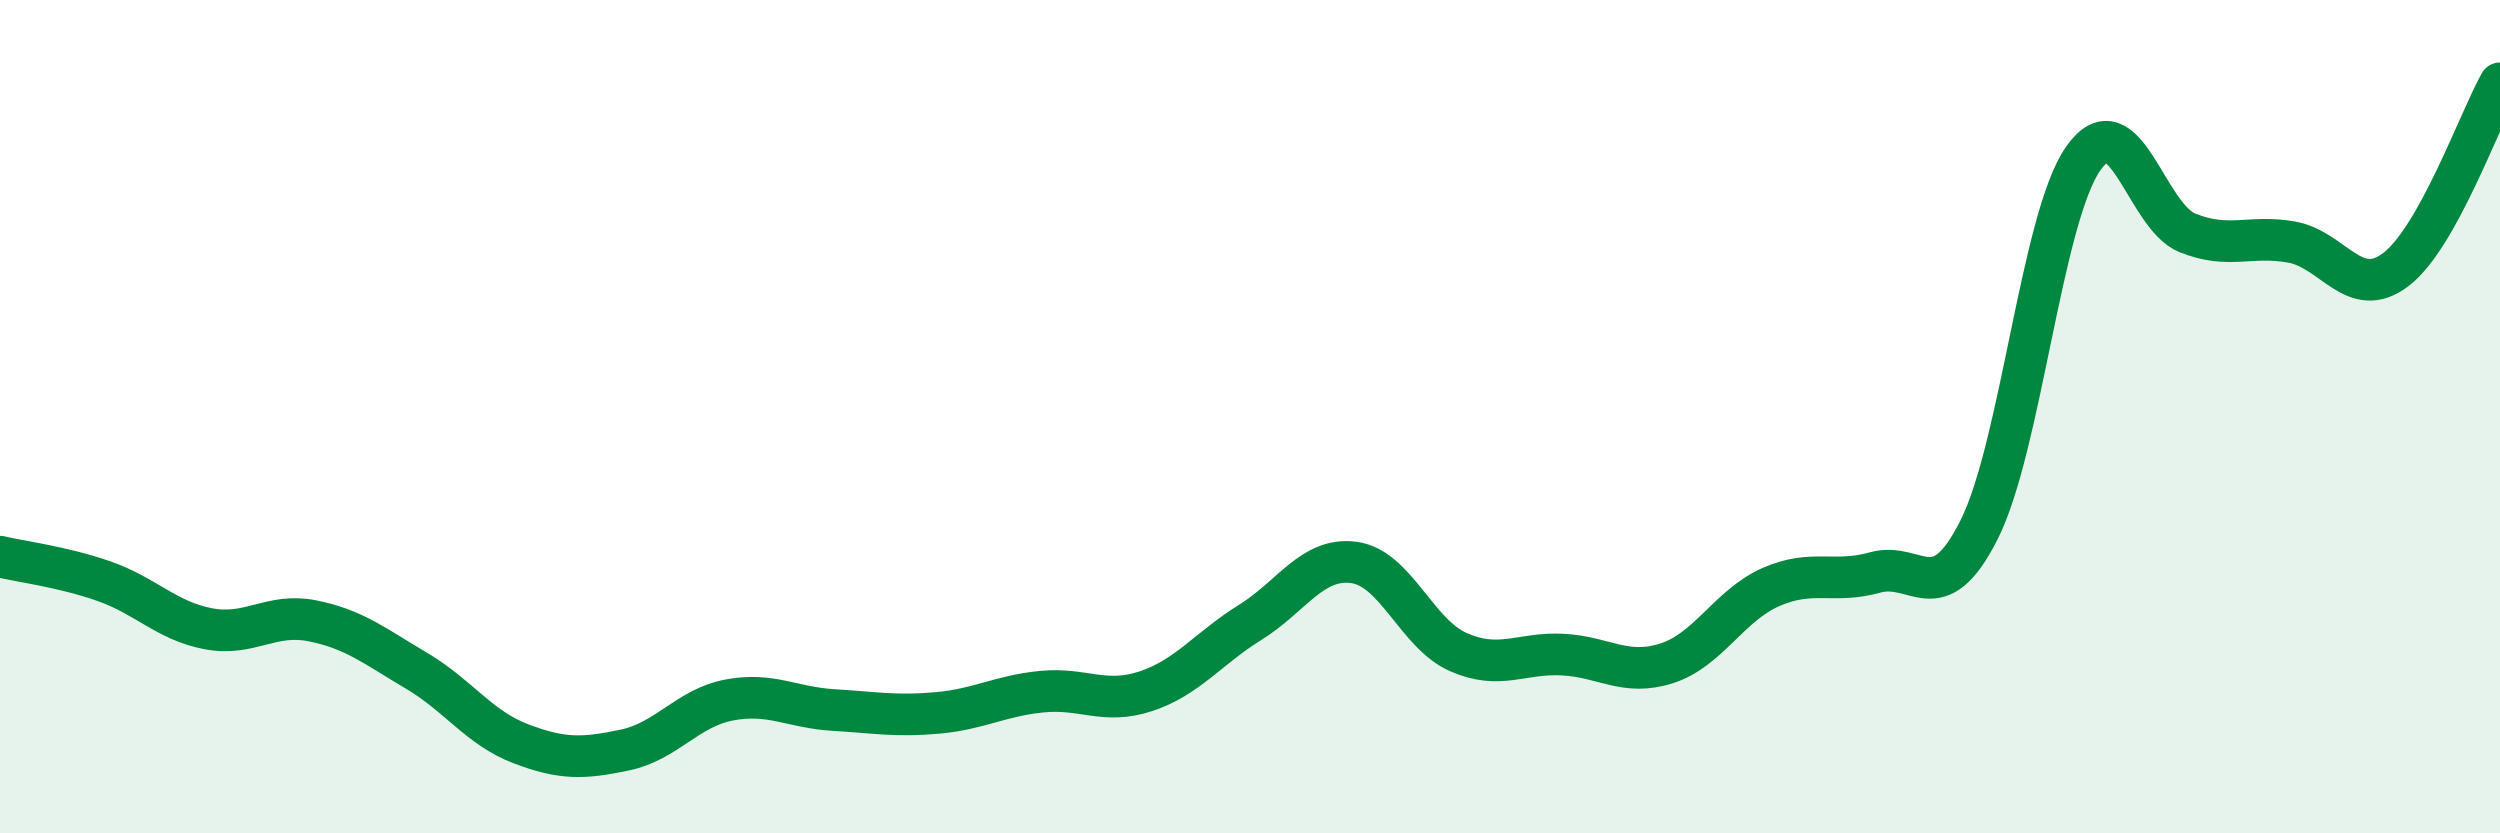
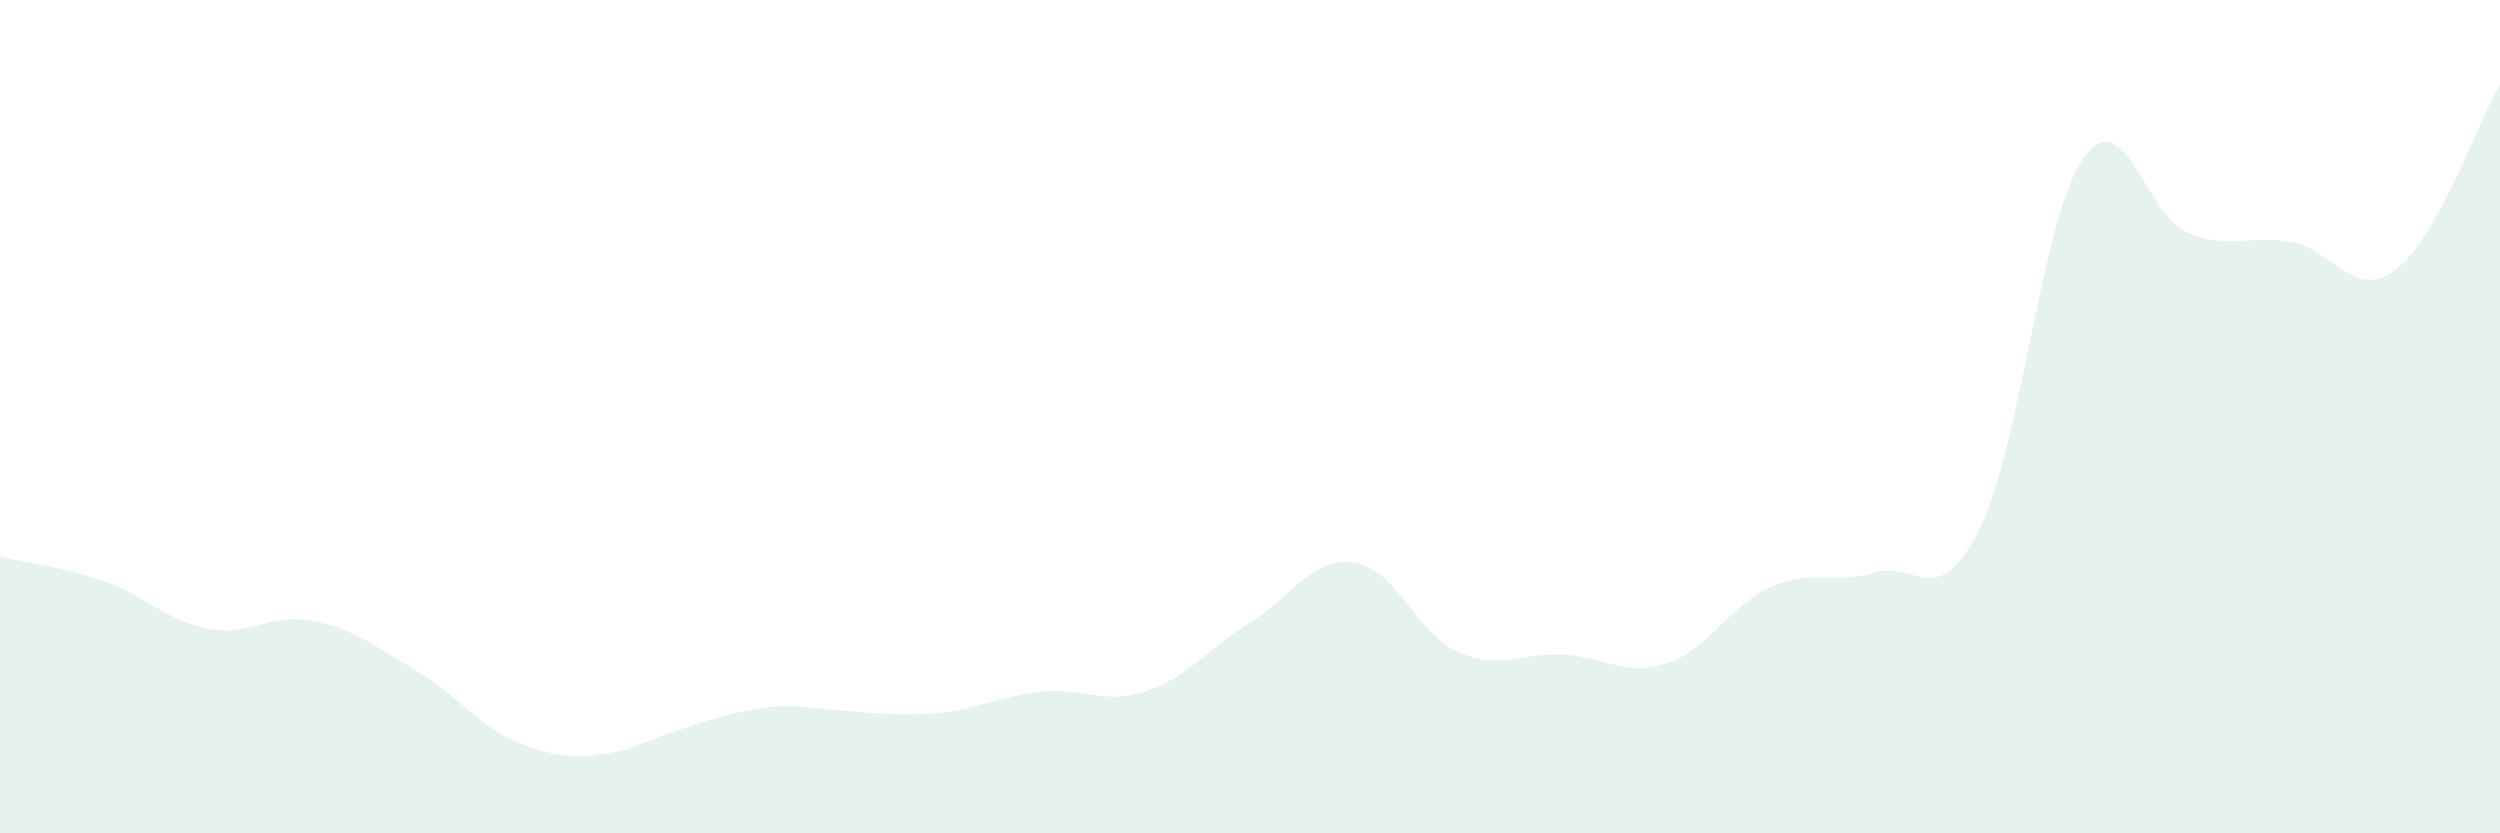
<svg xmlns="http://www.w3.org/2000/svg" width="60" height="20" viewBox="0 0 60 20">
-   <path d="M 0,13.36 C 0.5,13.48 1.5,13.6 2.5,13.95 C 3.5,14.3 4,14.9 5,15.09 C 6,15.28 6.5,14.7 7.5,14.9 C 8.5,15.1 9,15.51 10,16.1 C 11,16.69 11.5,17.47 12.5,17.85 C 13.5,18.23 14,18.21 15,18 C 16,17.79 16.5,16.99 17.5,16.8 C 18.5,16.61 19,16.98 20,17.04 C 21,17.1 21.5,17.2 22.5,17.11 C 23.5,17.02 24,16.7 25,16.6 C 26,16.5 26.5,16.92 27.5,16.59 C 28.5,16.26 29,15.56 30,14.94 C 31,14.32 31.5,13.36 32.5,13.5 C 33.5,13.64 34,15.21 35,15.65 C 36,16.09 36.5,15.66 37.5,15.71 C 38.5,15.76 39,16.24 40,15.92 C 41,15.6 41.5,14.53 42.5,14.09 C 43.5,13.65 44,14.02 45,13.74 C 46,13.46 46.5,14.7 47.5,12.71 C 48.5,10.72 49,5.22 50,3.8 C 51,2.38 51.5,5.19 52.5,5.59 C 53.5,5.99 54,5.63 55,5.81 C 56,5.99 56.5,7.23 57.5,6.47 C 58.5,5.71 59.5,2.89 60,2L60 20L0 20Z" fill="#008740" opacity="0.1" stroke-linecap="round" stroke-linejoin="round" />
-   <path d="M 0,13.36 C 0.5,13.48 1.5,13.6 2.5,13.95 C 3.5,14.3 4,14.9 5,15.09 C 6,15.28 6.5,14.7 7.5,14.9 C 8.5,15.1 9,15.51 10,16.1 C 11,16.69 11.5,17.47 12.5,17.85 C 13.5,18.23 14,18.21 15,18 C 16,17.79 16.5,16.99 17.5,16.8 C 18.5,16.61 19,16.98 20,17.04 C 21,17.1 21.5,17.2 22.5,17.11 C 23.5,17.02 24,16.7 25,16.6 C 26,16.5 26.5,16.92 27.5,16.59 C 28.5,16.26 29,15.56 30,14.94 C 31,14.32 31.5,13.36 32.5,13.5 C 33.5,13.64 34,15.21 35,15.65 C 36,16.09 36.5,15.66 37.5,15.71 C 38.5,15.76 39,16.24 40,15.92 C 41,15.6 41.5,14.53 42.5,14.09 C 43.5,13.65 44,14.02 45,13.74 C 46,13.46 46.5,14.7 47.5,12.71 C 48.5,10.72 49,5.22 50,3.8 C 51,2.38 51.5,5.19 52.5,5.59 C 53.5,5.99 54,5.63 55,5.81 C 56,5.99 56.5,7.23 57.5,6.47 C 58.5,5.71 59.5,2.89 60,2" stroke="#008740" stroke-width="1" fill="none" stroke-linecap="round" stroke-linejoin="round" />
+   <path d="M 0,13.36 C 0.5,13.48 1.5,13.6 2.5,13.95 C 3.5,14.3 4,14.9 5,15.09 C 6,15.28 6.5,14.7 7.5,14.9 C 8.5,15.1 9,15.51 10,16.1 C 11,16.69 11.5,17.47 12.5,17.85 C 13.5,18.23 14,18.21 15,18 C 18.5,16.61 19,16.98 20,17.04 C 21,17.1 21.5,17.2 22.5,17.11 C 23.5,17.02 24,16.7 25,16.6 C 26,16.5 26.5,16.92 27.5,16.59 C 28.5,16.26 29,15.56 30,14.94 C 31,14.32 31.5,13.36 32.5,13.5 C 33.5,13.64 34,15.21 35,15.65 C 36,16.09 36.5,15.66 37.5,15.71 C 38.5,15.76 39,16.24 40,15.92 C 41,15.6 41.5,14.53 42.5,14.09 C 43.5,13.65 44,14.02 45,13.74 C 46,13.46 46.5,14.7 47.5,12.71 C 48.5,10.72 49,5.22 50,3.8 C 51,2.38 51.5,5.19 52.5,5.59 C 53.5,5.99 54,5.63 55,5.81 C 56,5.99 56.5,7.23 57.5,6.47 C 58.5,5.71 59.5,2.89 60,2L60 20L0 20Z" fill="#008740" opacity="0.1" stroke-linecap="round" stroke-linejoin="round" />
</svg>